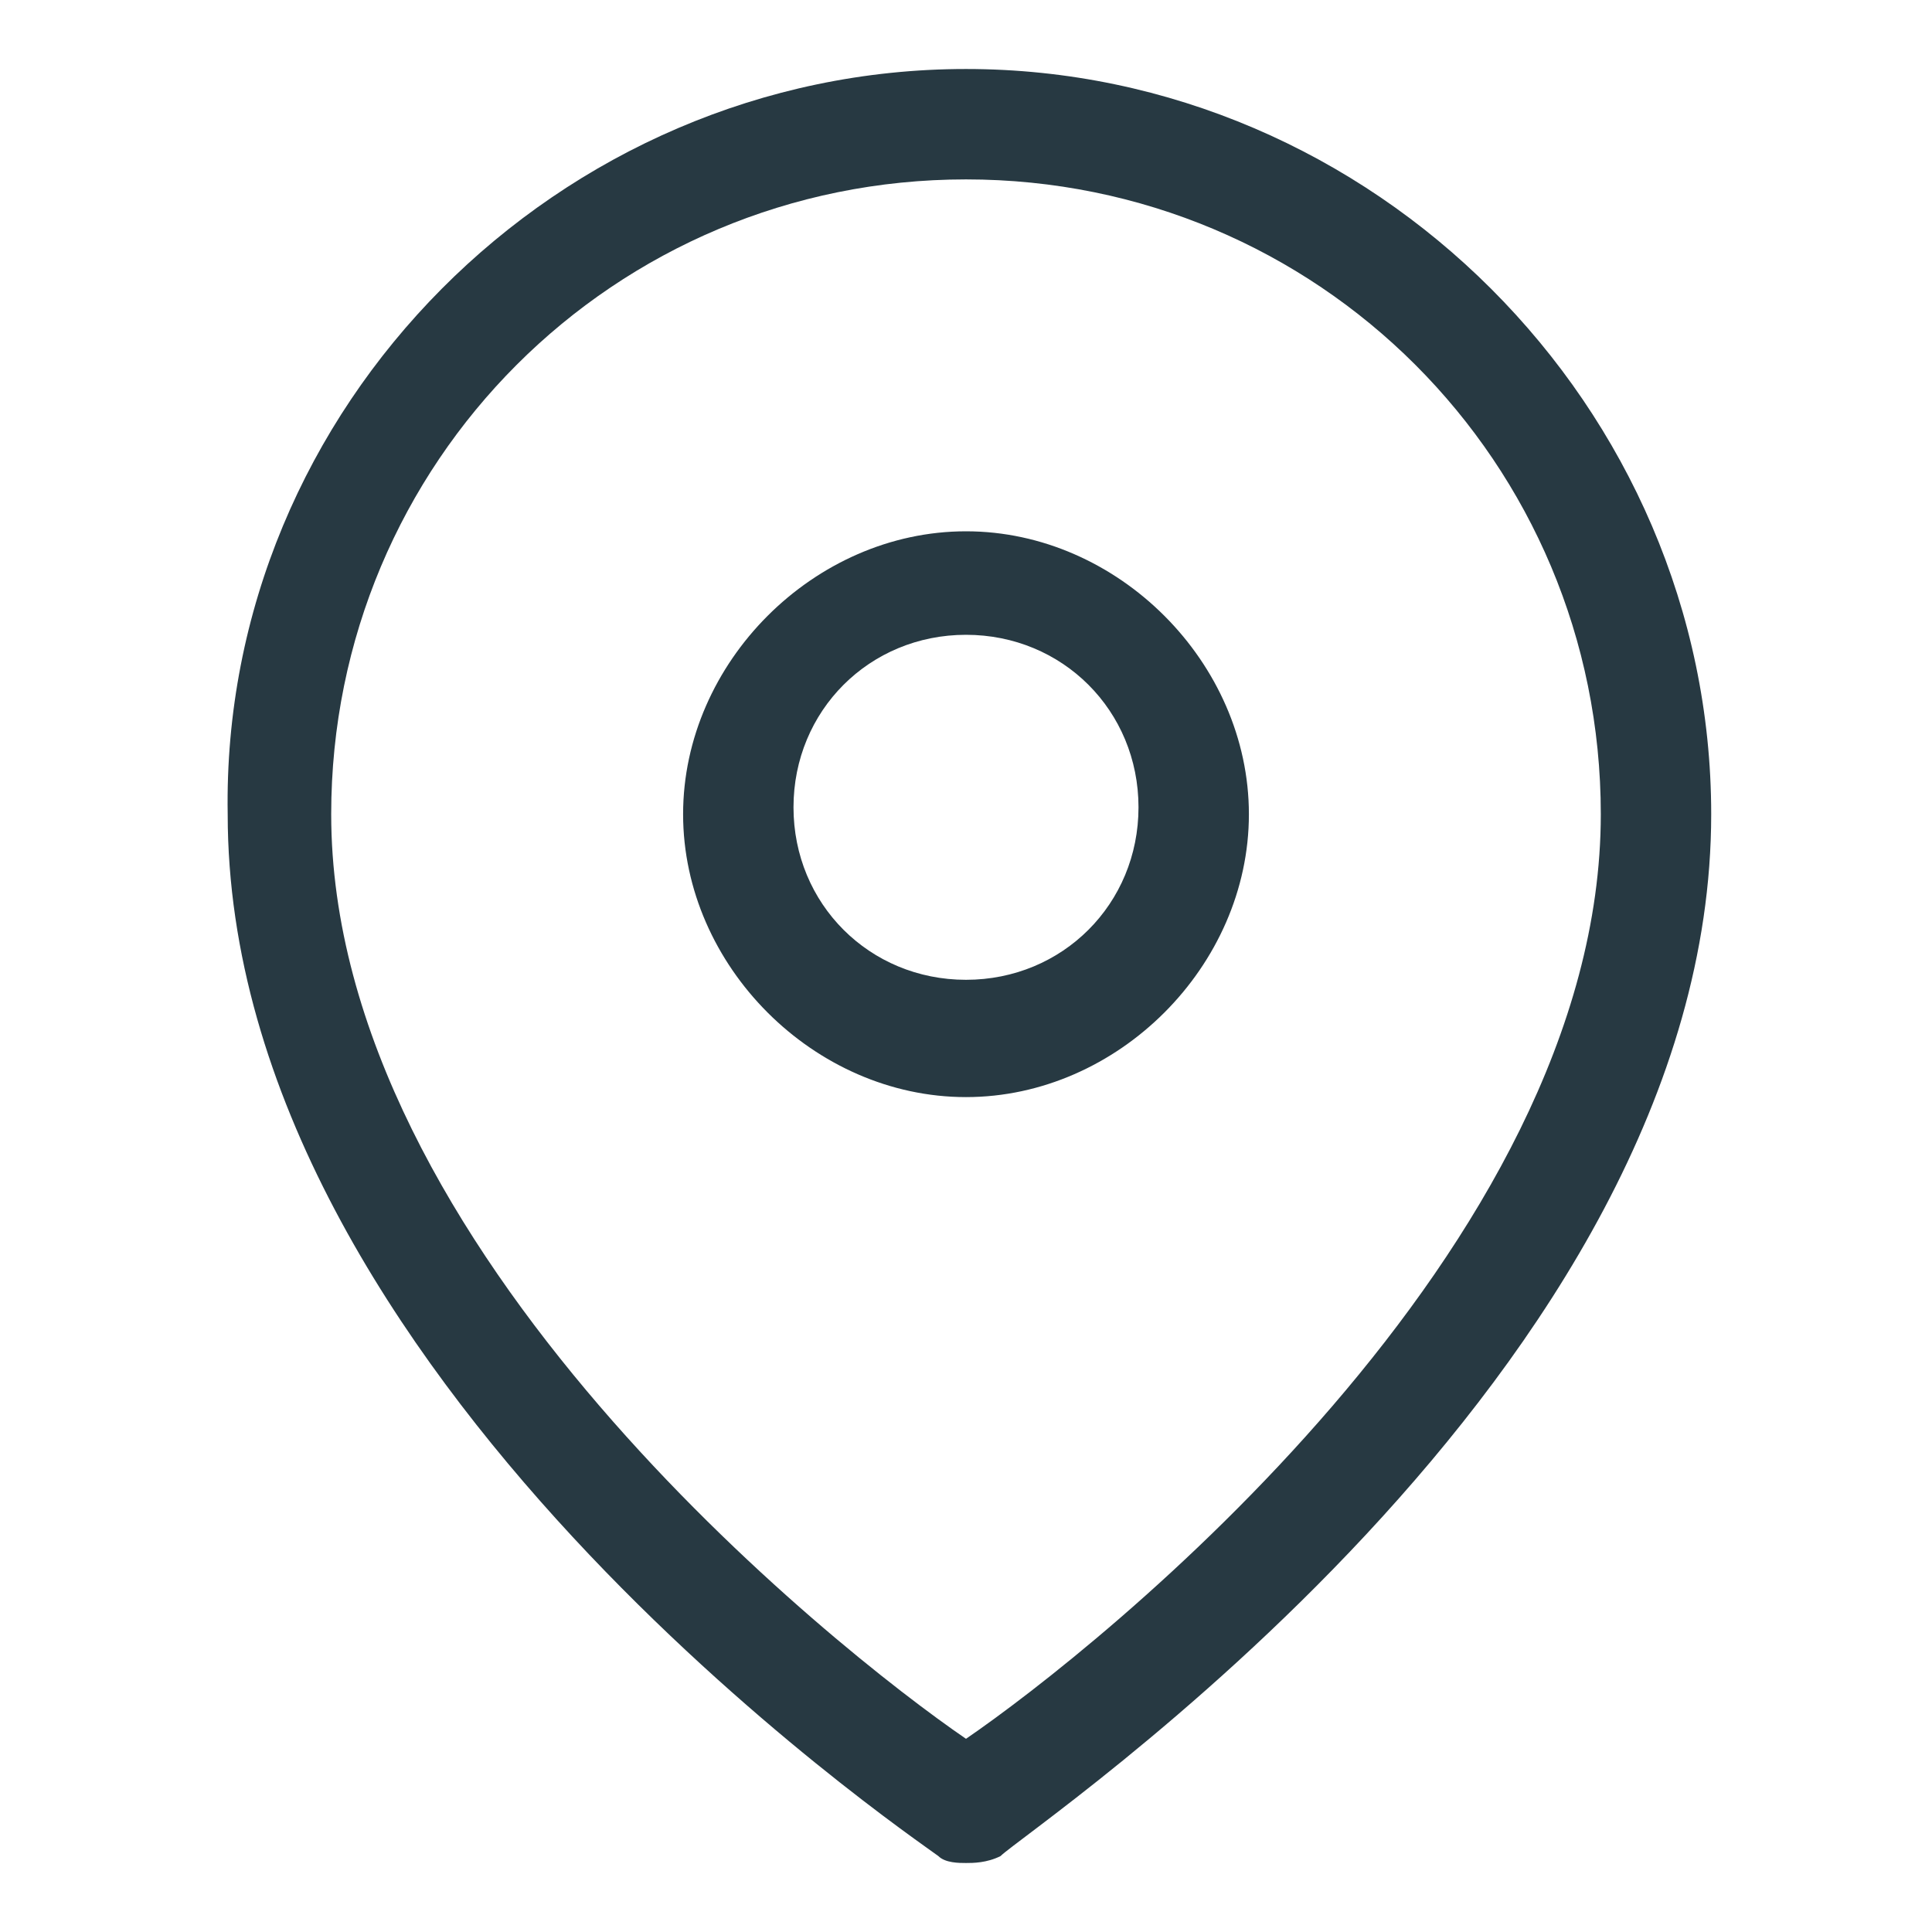
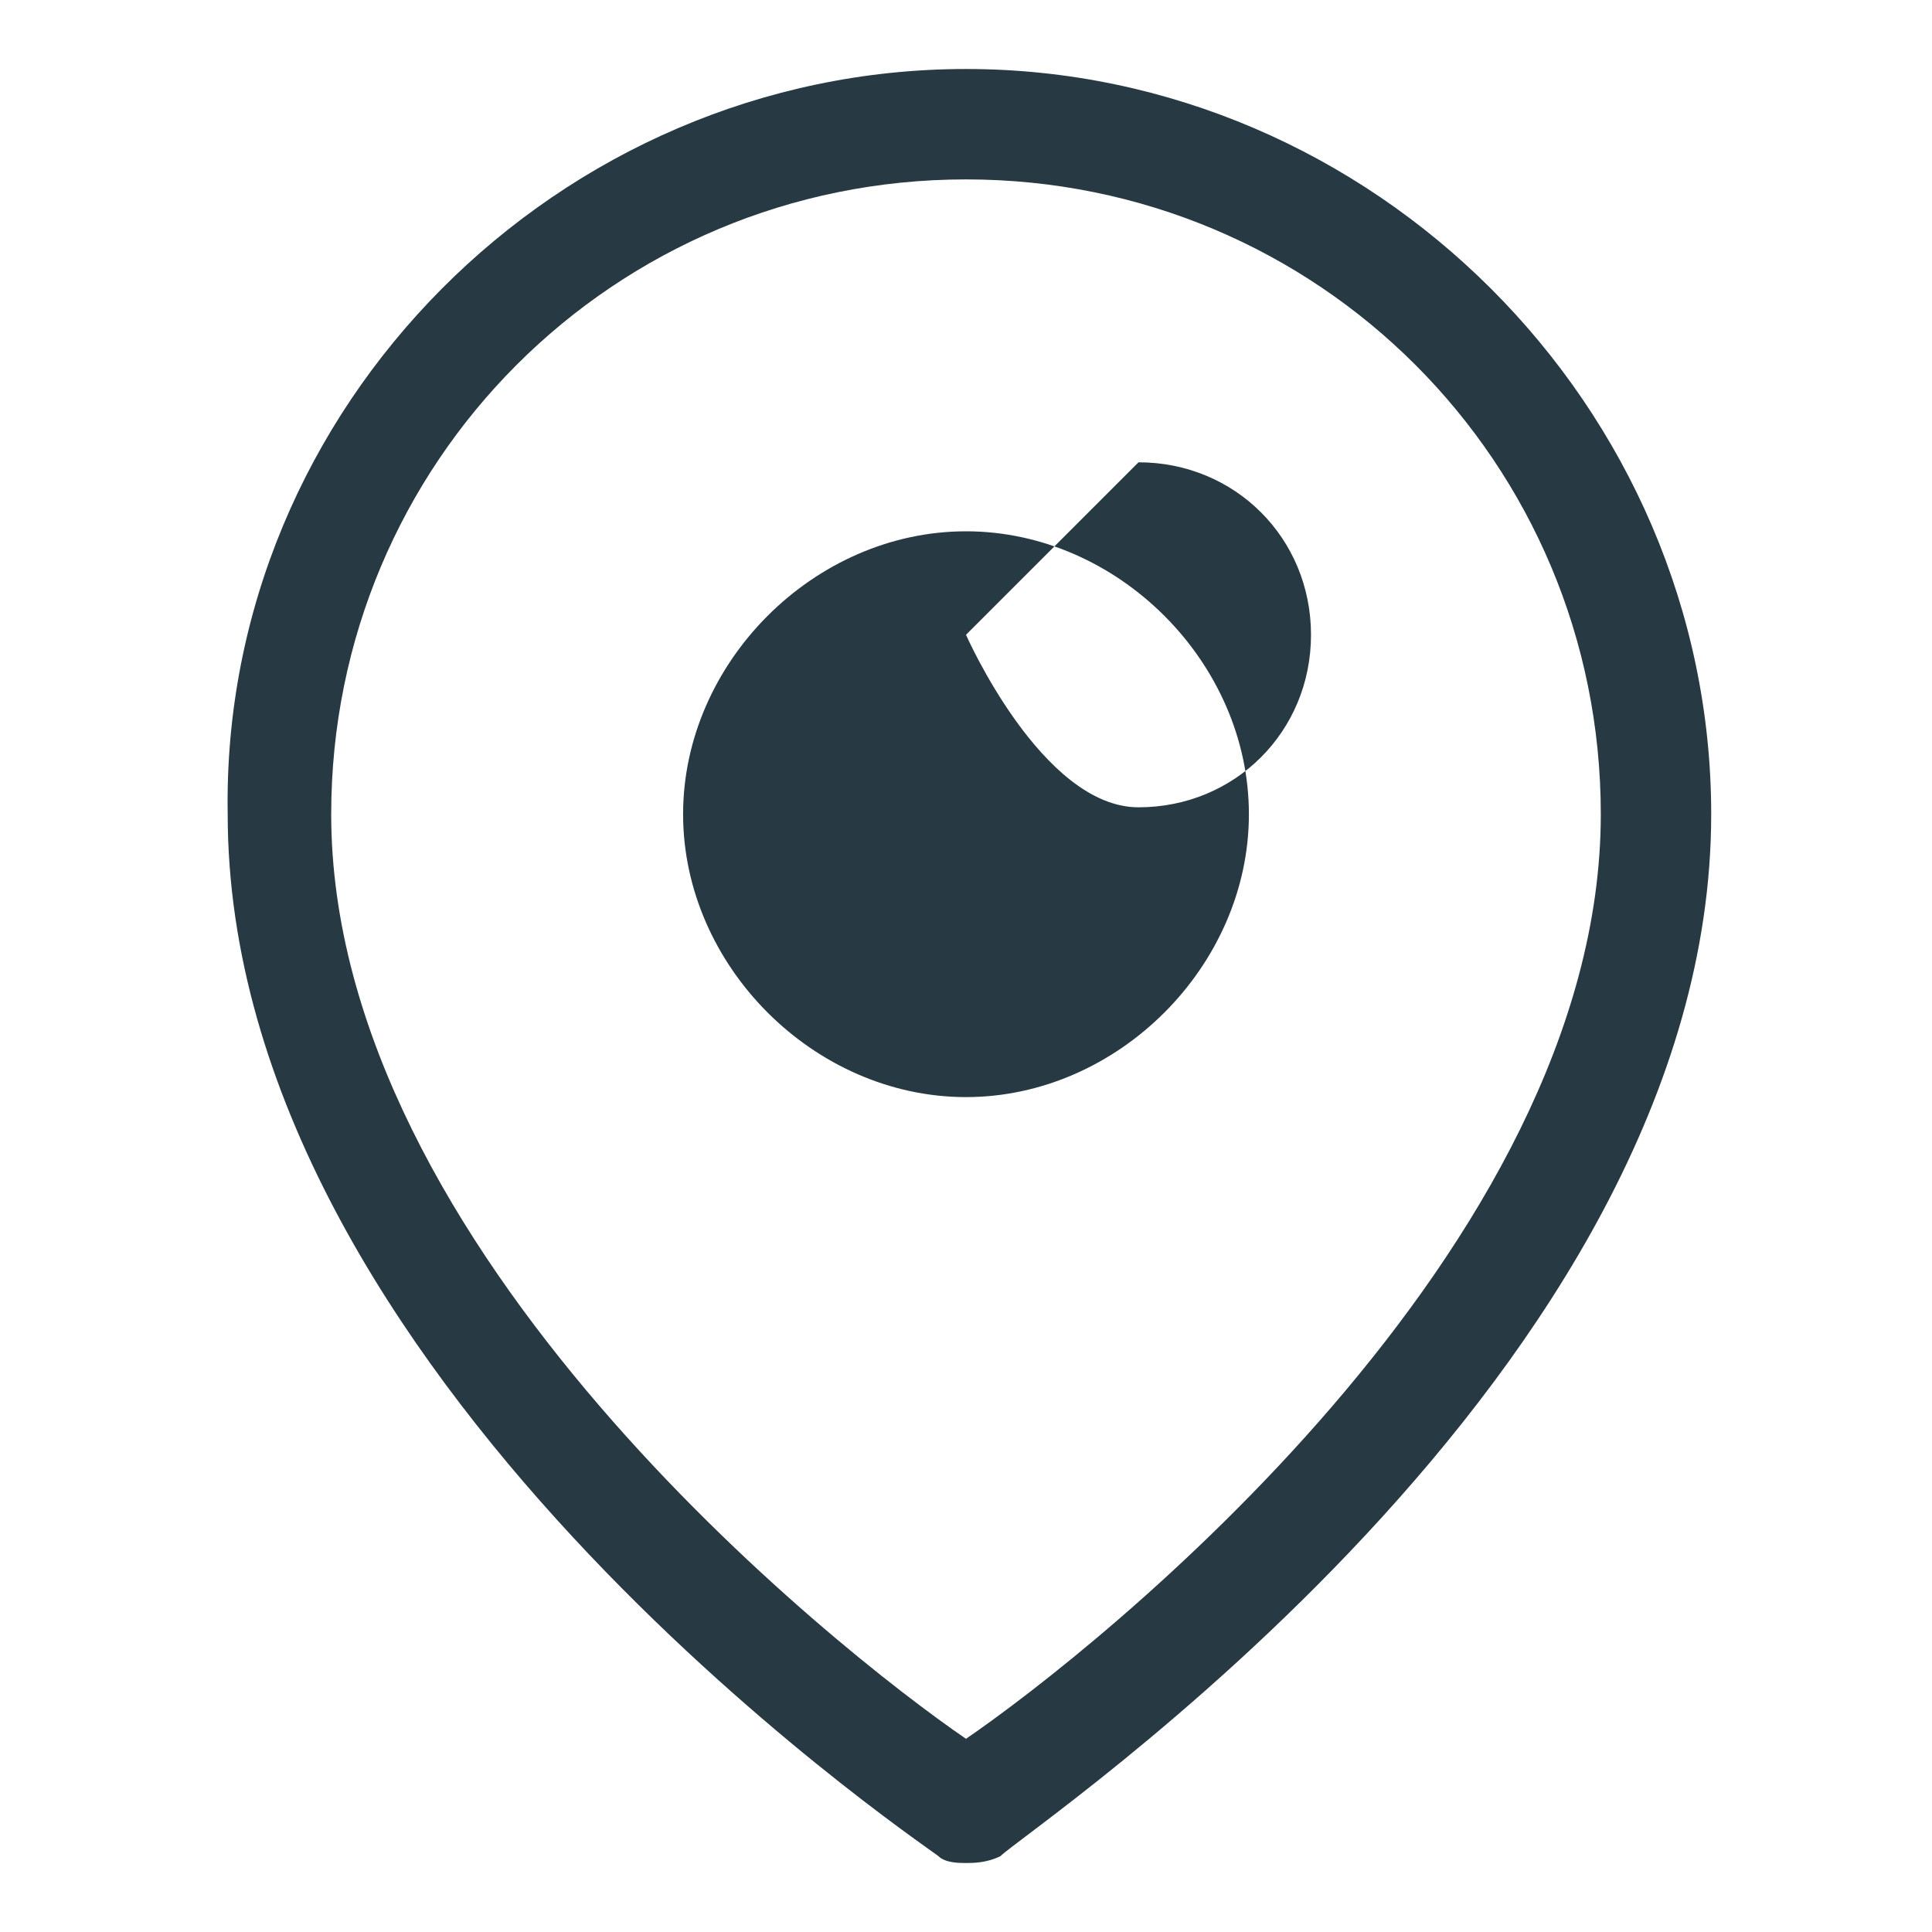
<svg xmlns="http://www.w3.org/2000/svg" xml:space="preserve" style="enable-background:new 0 0 28 28" viewBox="0 0 28 28" width="28" height="28">
-   <path d="M14 9.2c-1.4 0-2.5 1.1-2.5 2.5s1.1 2.5 2.5 2.5 2.5-1.1 2.5-2.5-1.1-2.5-2.5-2.5zm0-1.5c2.2 0 4.1 1.9 4.1 4.1s-1.9 4.1-4.1 4.1-4.1-1.9-4.1-4.1 1.9-4.1 4.1-4.1zm0-5.1c-5.1 0-9.2 4.1-9.2 9.2 0 6.3 7.3 12.1 9.2 13.4 1.9-1.3 9.2-7.1 9.2-13.4 0-5.1-4.1-9.2-9.2-9.2zM14 1c5.9 0 10.8 4.9 10.8 10.8 0 8.1-9.9 14.7-10.3 15.1-.2.1-.4.1-.5.1s-.3 0-.4-.1c-.4-.3-10.3-7-10.3-15.1C3.2 5.9 8.1 1 14 1z" style="fill-rule:evenodd;clip-rule:evenodd;fill:#273942" />
+   <path d="M14 9.2s1.1 2.5 2.5 2.5 2.5-1.1 2.5-2.5-1.1-2.5-2.5-2.5zm0-1.5c2.2 0 4.1 1.9 4.1 4.1s-1.9 4.1-4.1 4.1-4.1-1.9-4.1-4.1 1.9-4.1 4.1-4.1zm0-5.1c-5.1 0-9.2 4.1-9.2 9.2 0 6.3 7.3 12.1 9.2 13.4 1.9-1.3 9.2-7.1 9.2-13.4 0-5.1-4.1-9.2-9.2-9.2zM14 1c5.9 0 10.8 4.9 10.8 10.8 0 8.1-9.9 14.7-10.3 15.1-.2.1-.4.1-.5.1s-.3 0-.4-.1c-.4-.3-10.3-7-10.3-15.1C3.2 5.9 8.1 1 14 1z" style="fill-rule:evenodd;clip-rule:evenodd;fill:#273942" />
</svg>